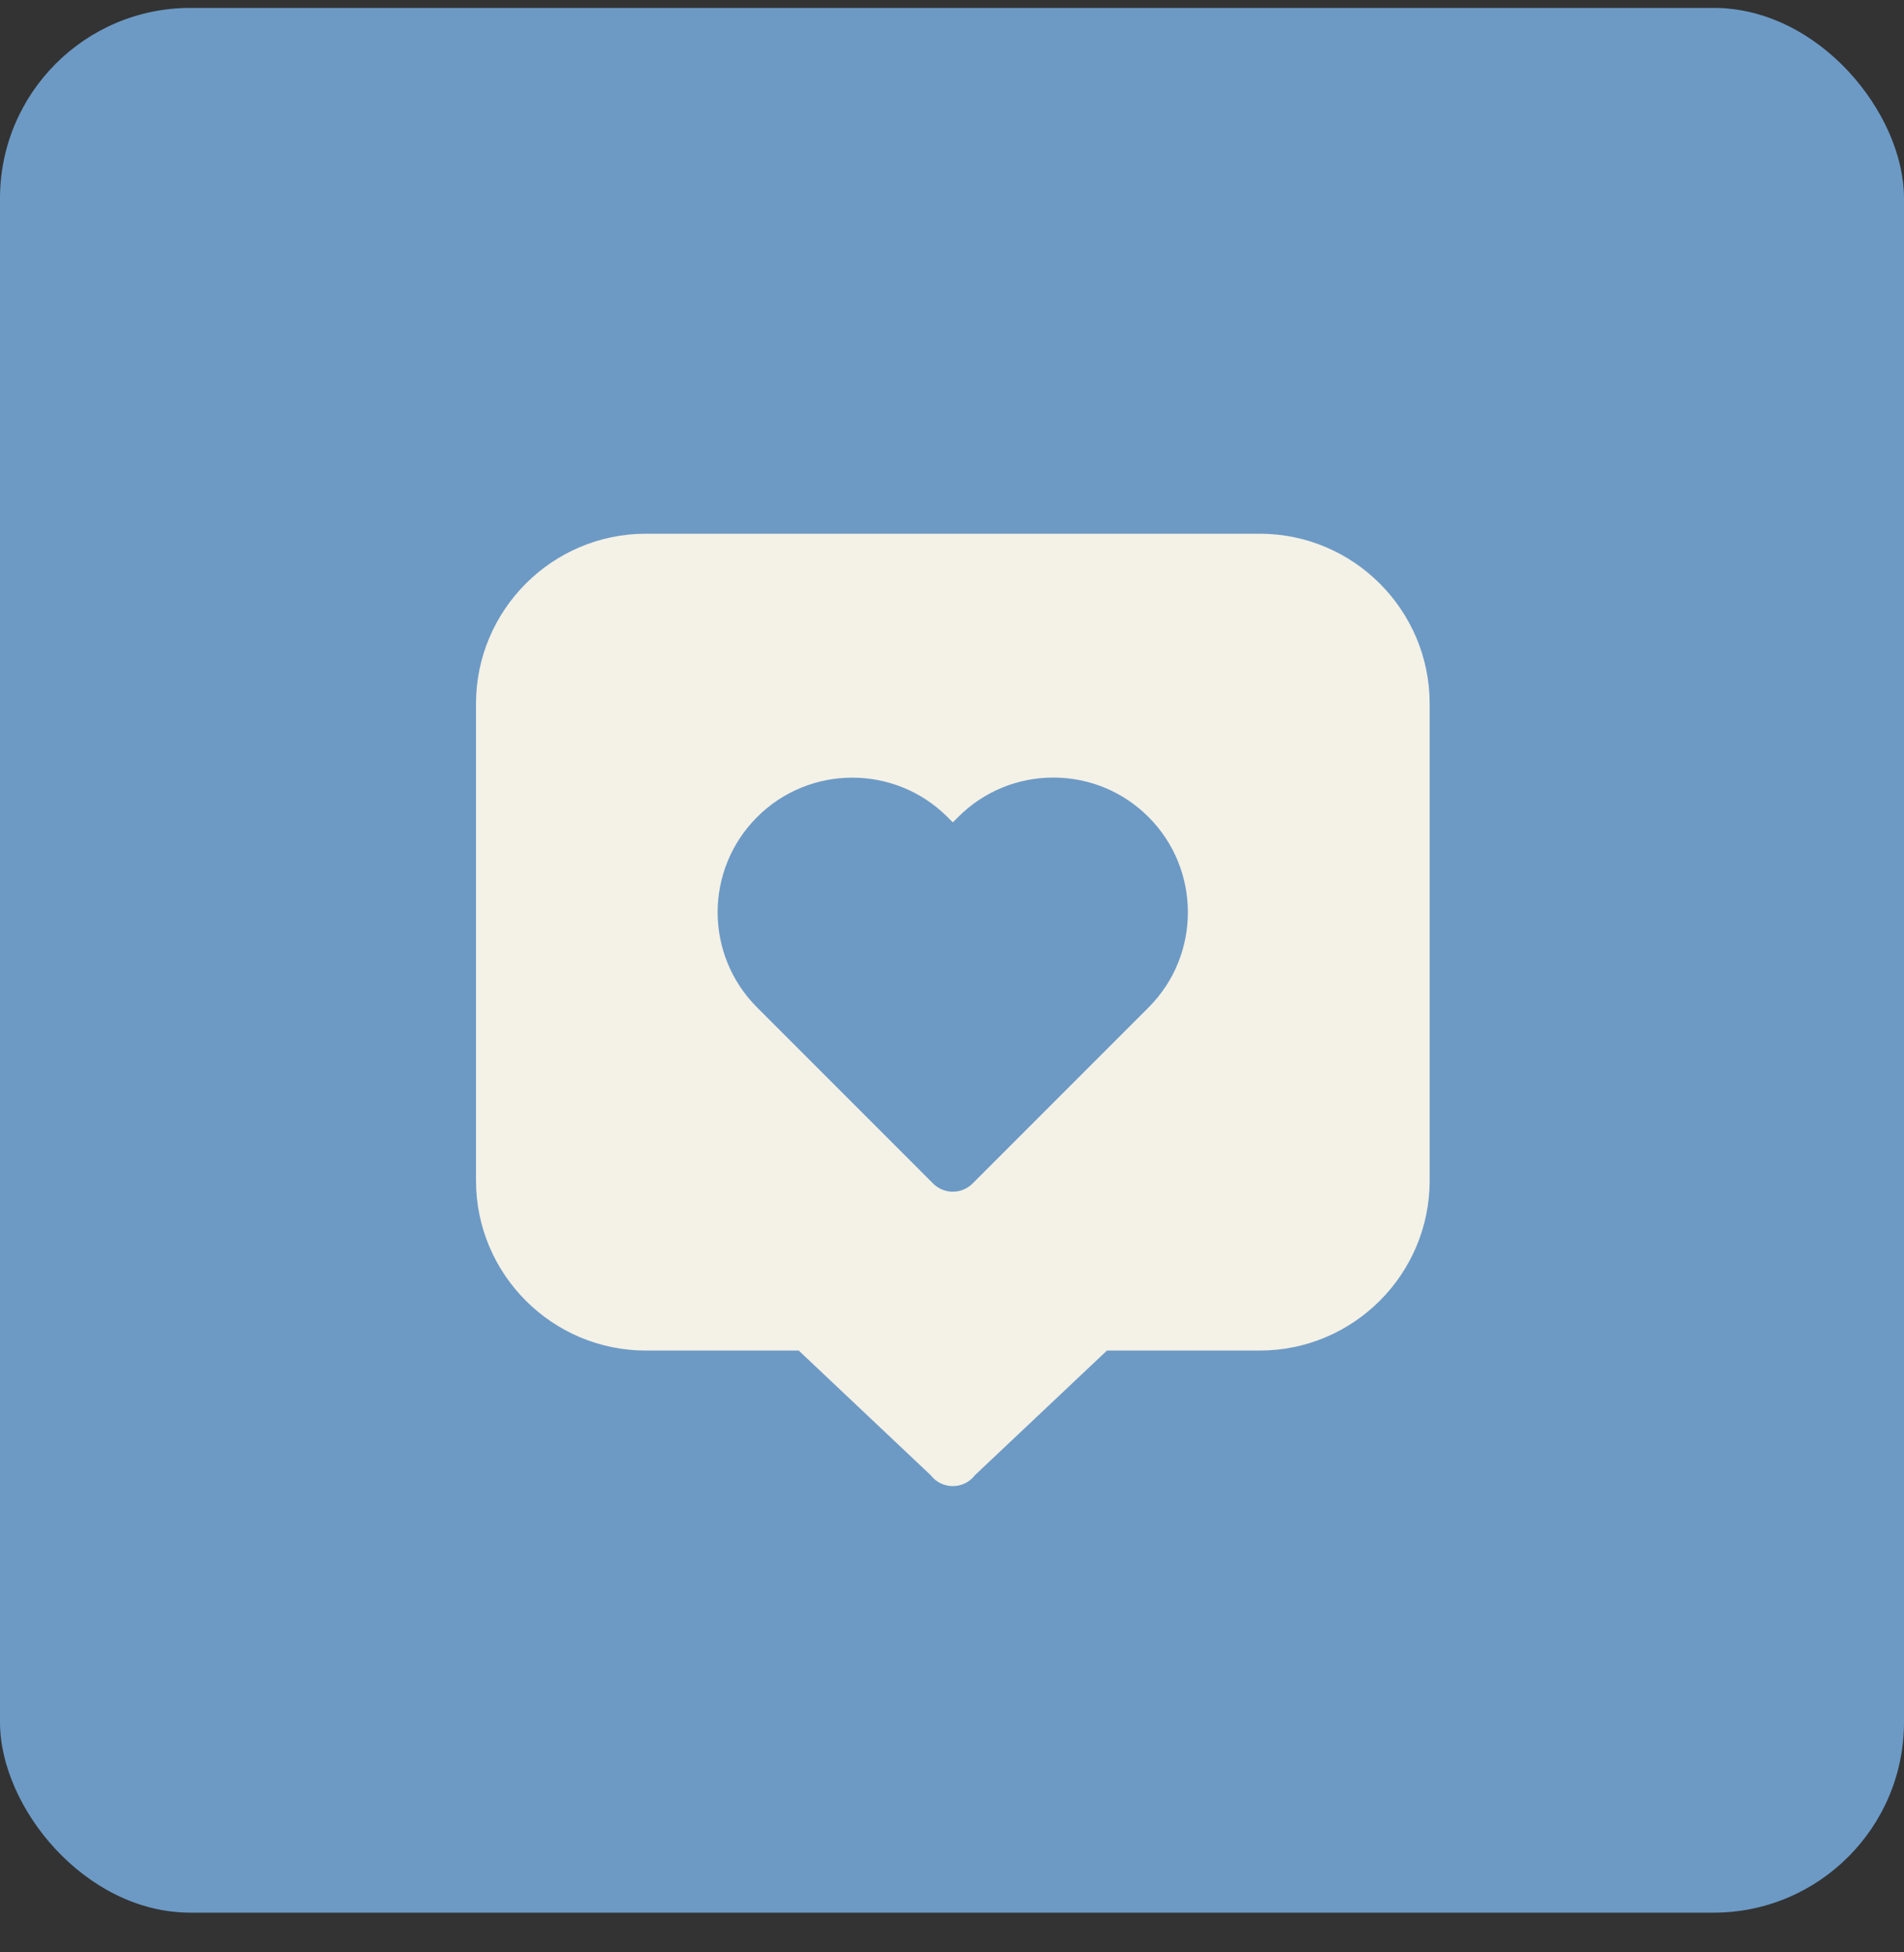
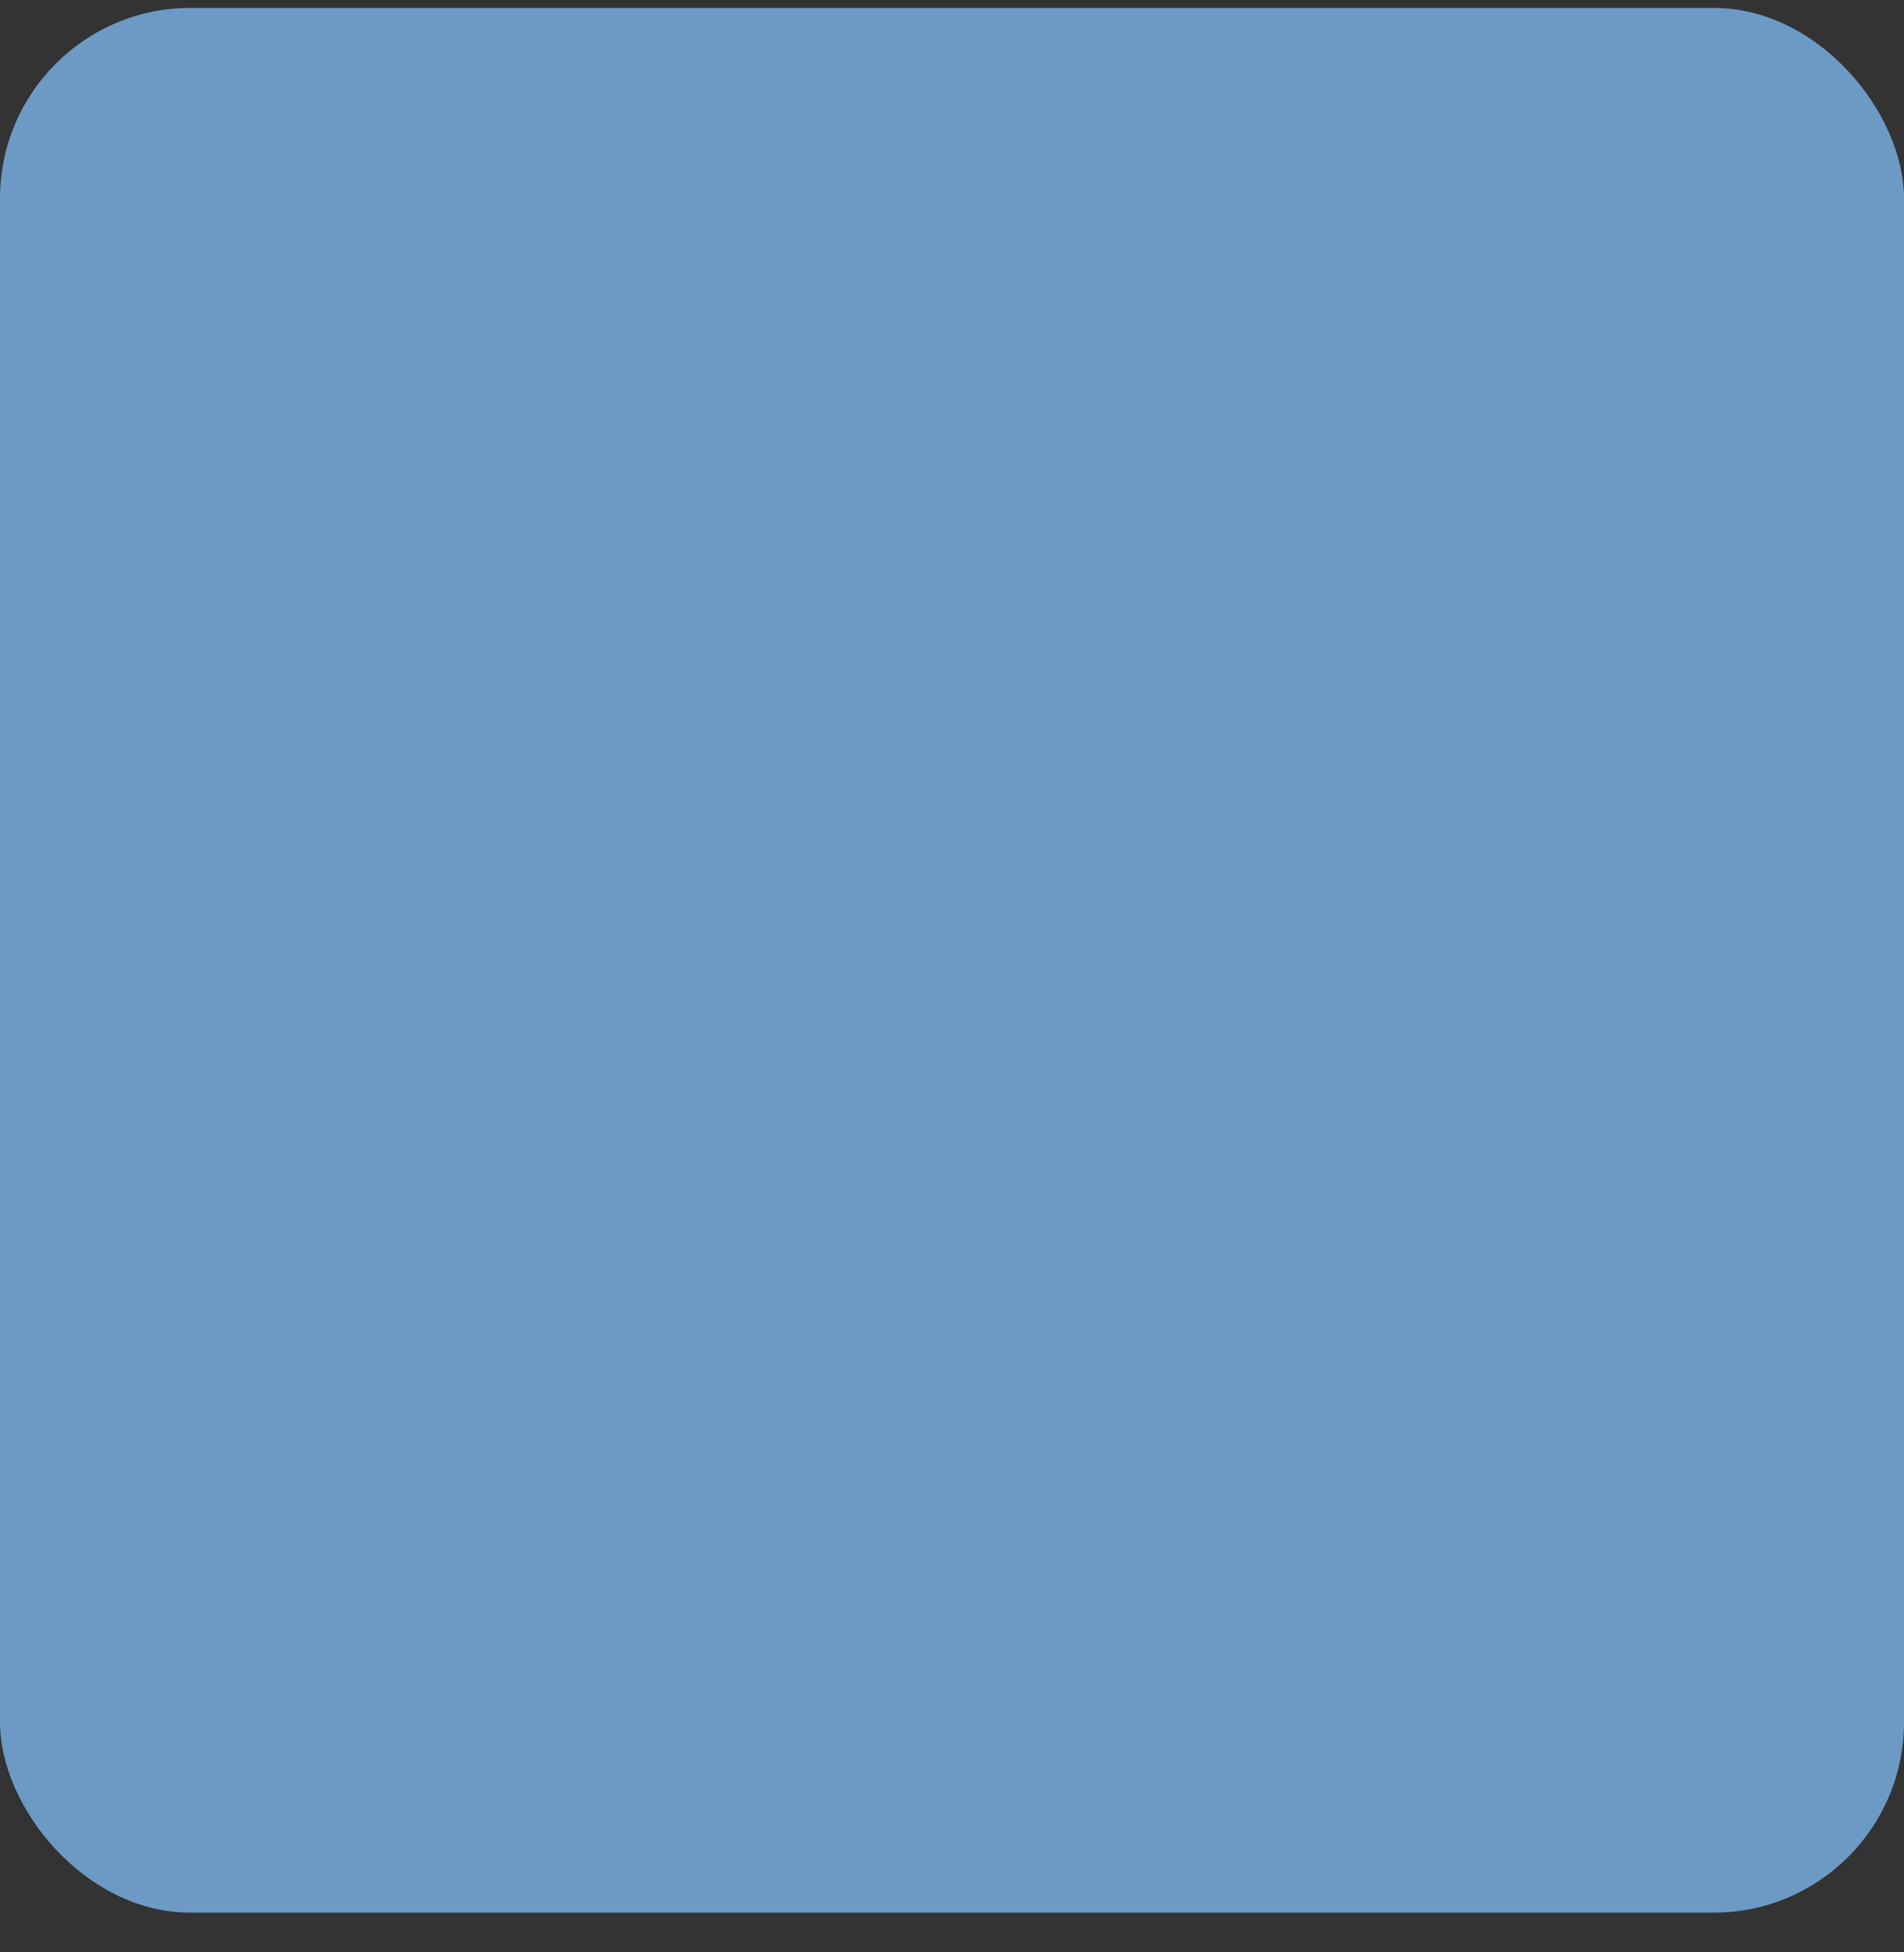
<svg xmlns="http://www.w3.org/2000/svg" width="40" height="41" viewBox="0 0 40 41" fill="none">
  <rect x="0" y="0" width="40" height="41" fill="#333333" stroke="none" />
  <rect y="0.166" width="40" height="40" rx="4" fill="#6C9AC5" />
-   <path d="M26.464 11.208H13.571C11.602 11.208 10 12.81 10 14.779V24.792C10 26.761 11.602 28.362 13.571 28.362H16.78L19.551 30.978C19.786 31.285 20.248 31.285 20.483 30.978L23.255 28.362H26.464C28.433 28.362 30.035 26.761 30.035 24.792V14.779C30.035 12.81 28.433 11.208 26.464 11.208ZM24.129 21.157L20.433 24.853C20.203 25.083 19.832 25.083 19.602 24.853L15.906 21.157C14.8 20.052 14.8 18.263 15.906 17.158C17.009 16.055 18.803 16.055 19.905 17.158L20.017 17.27L20.129 17.158C20.663 16.624 21.373 16.329 22.129 16.329C22.884 16.329 23.595 16.624 24.129 17.158C25.231 18.26 25.231 20.055 24.129 21.157Z" fill="#F4F1E6" />
</svg>